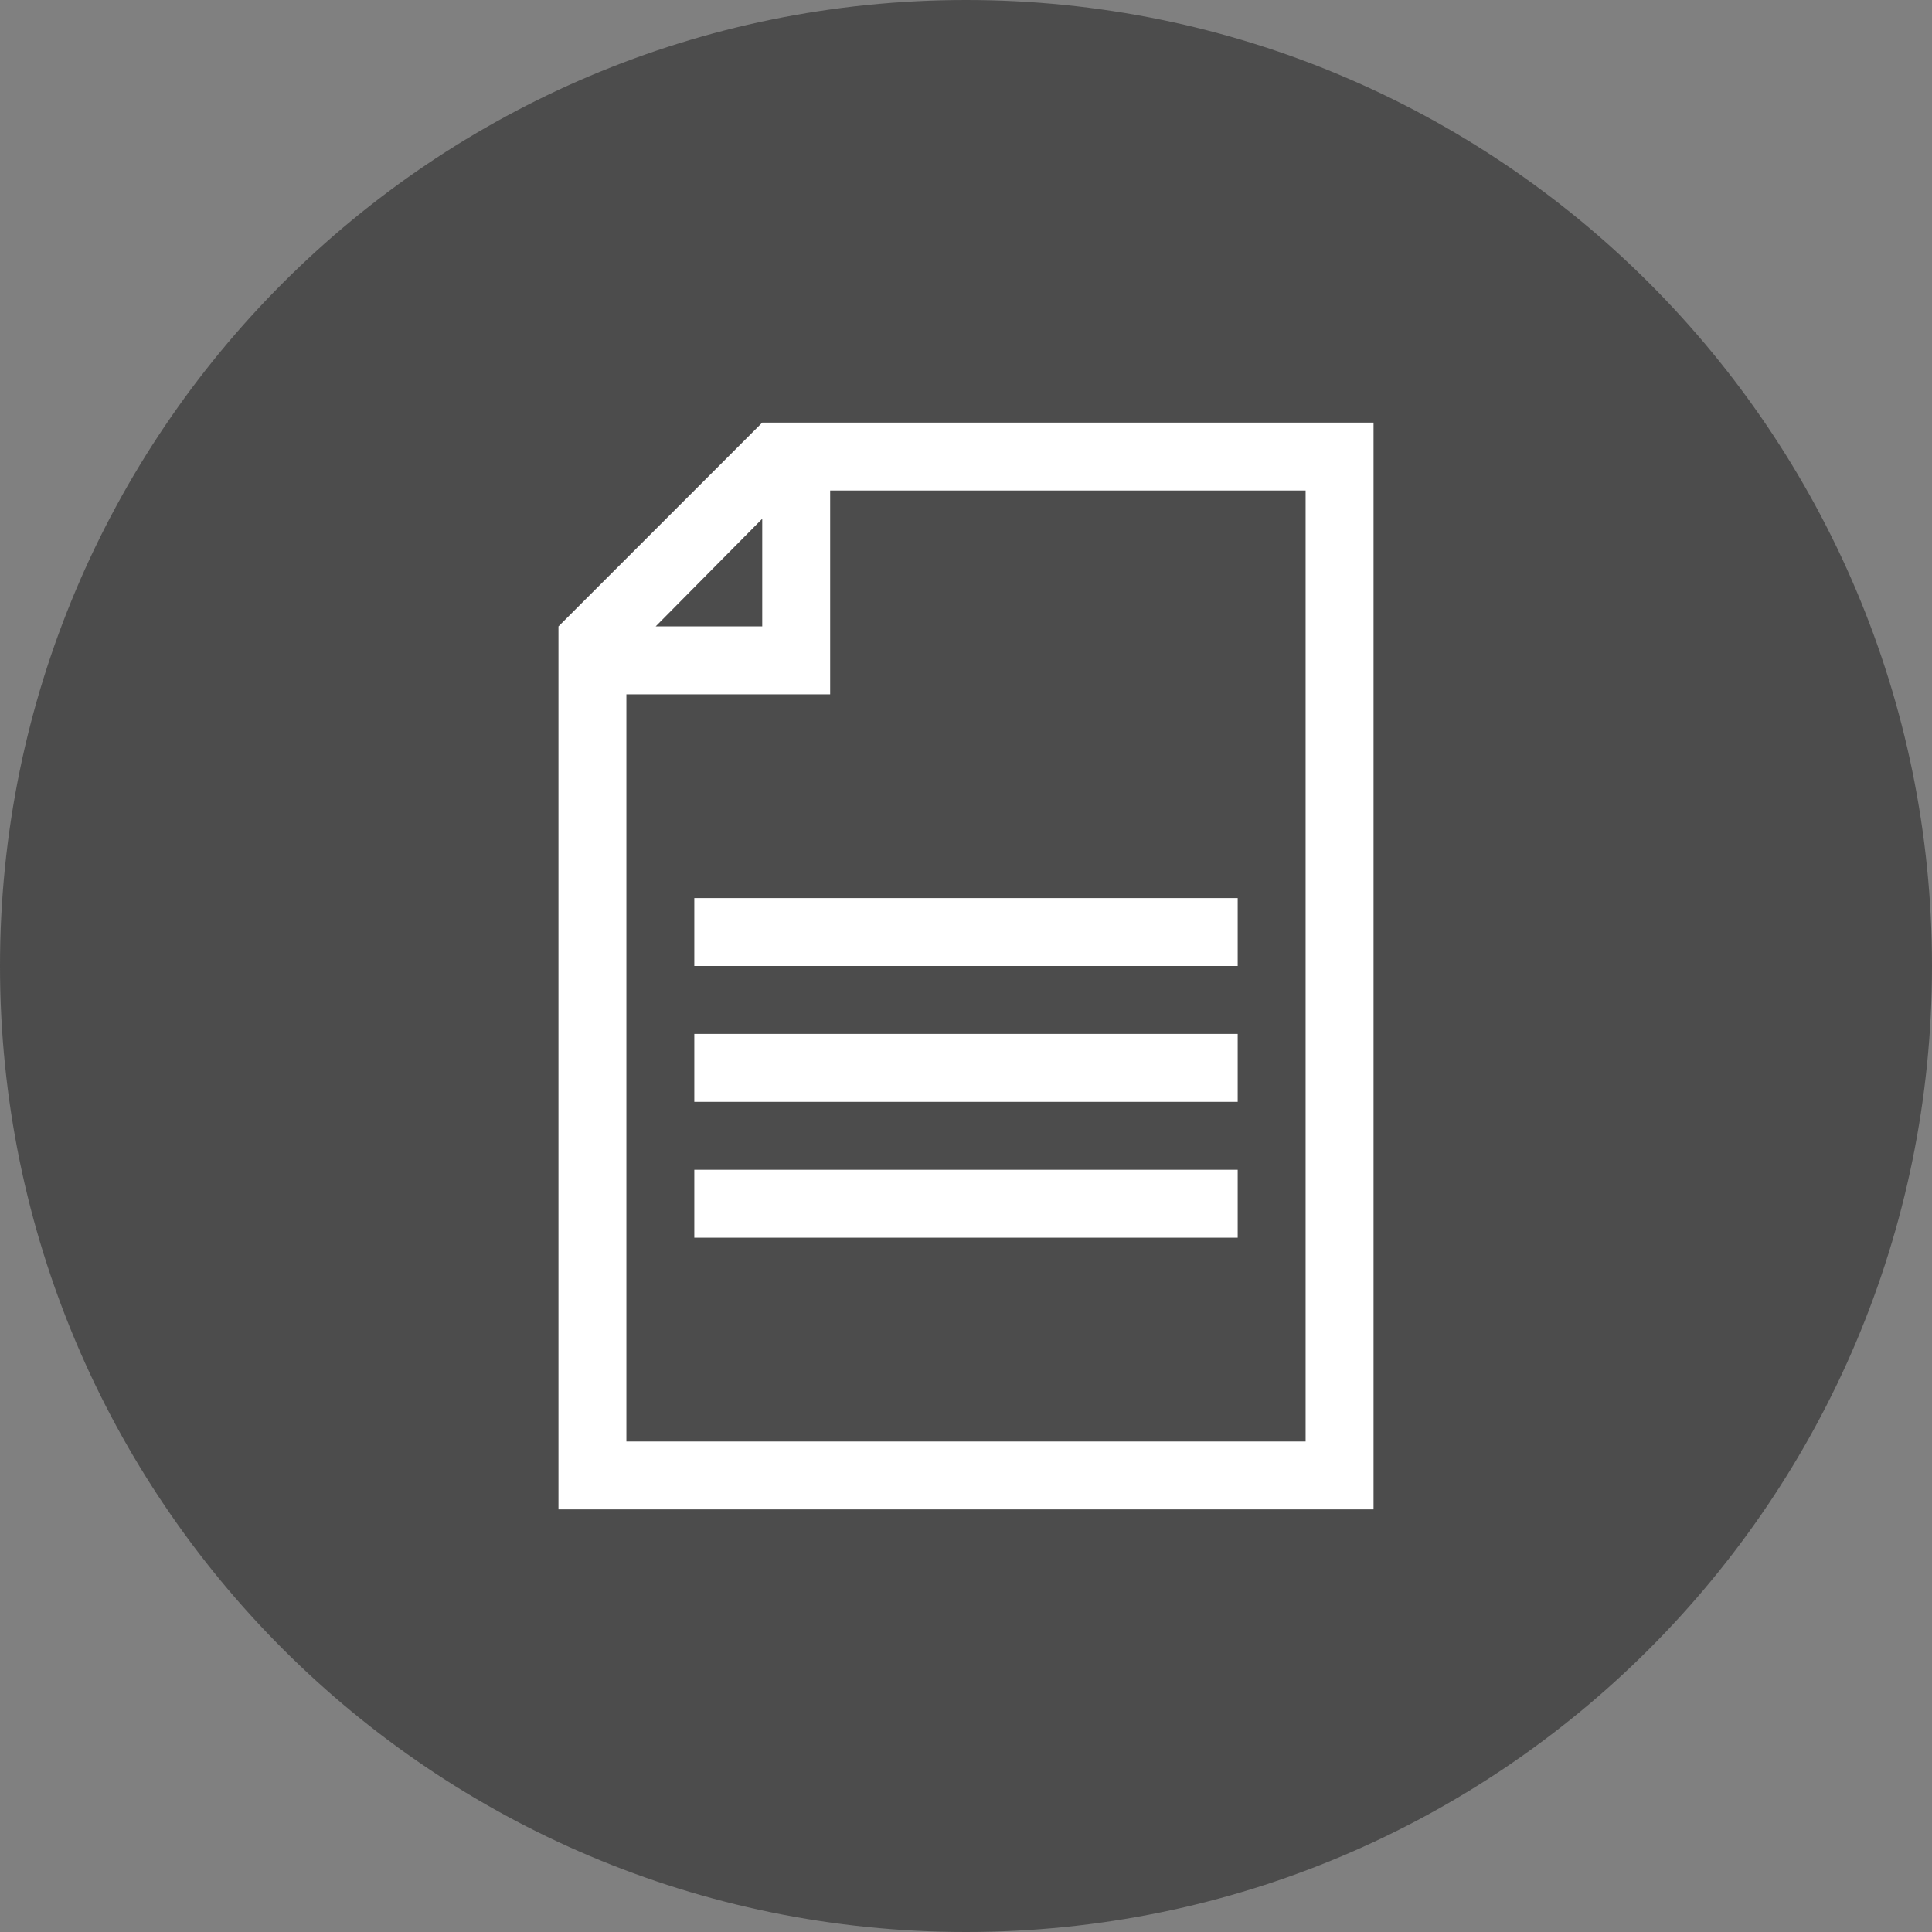
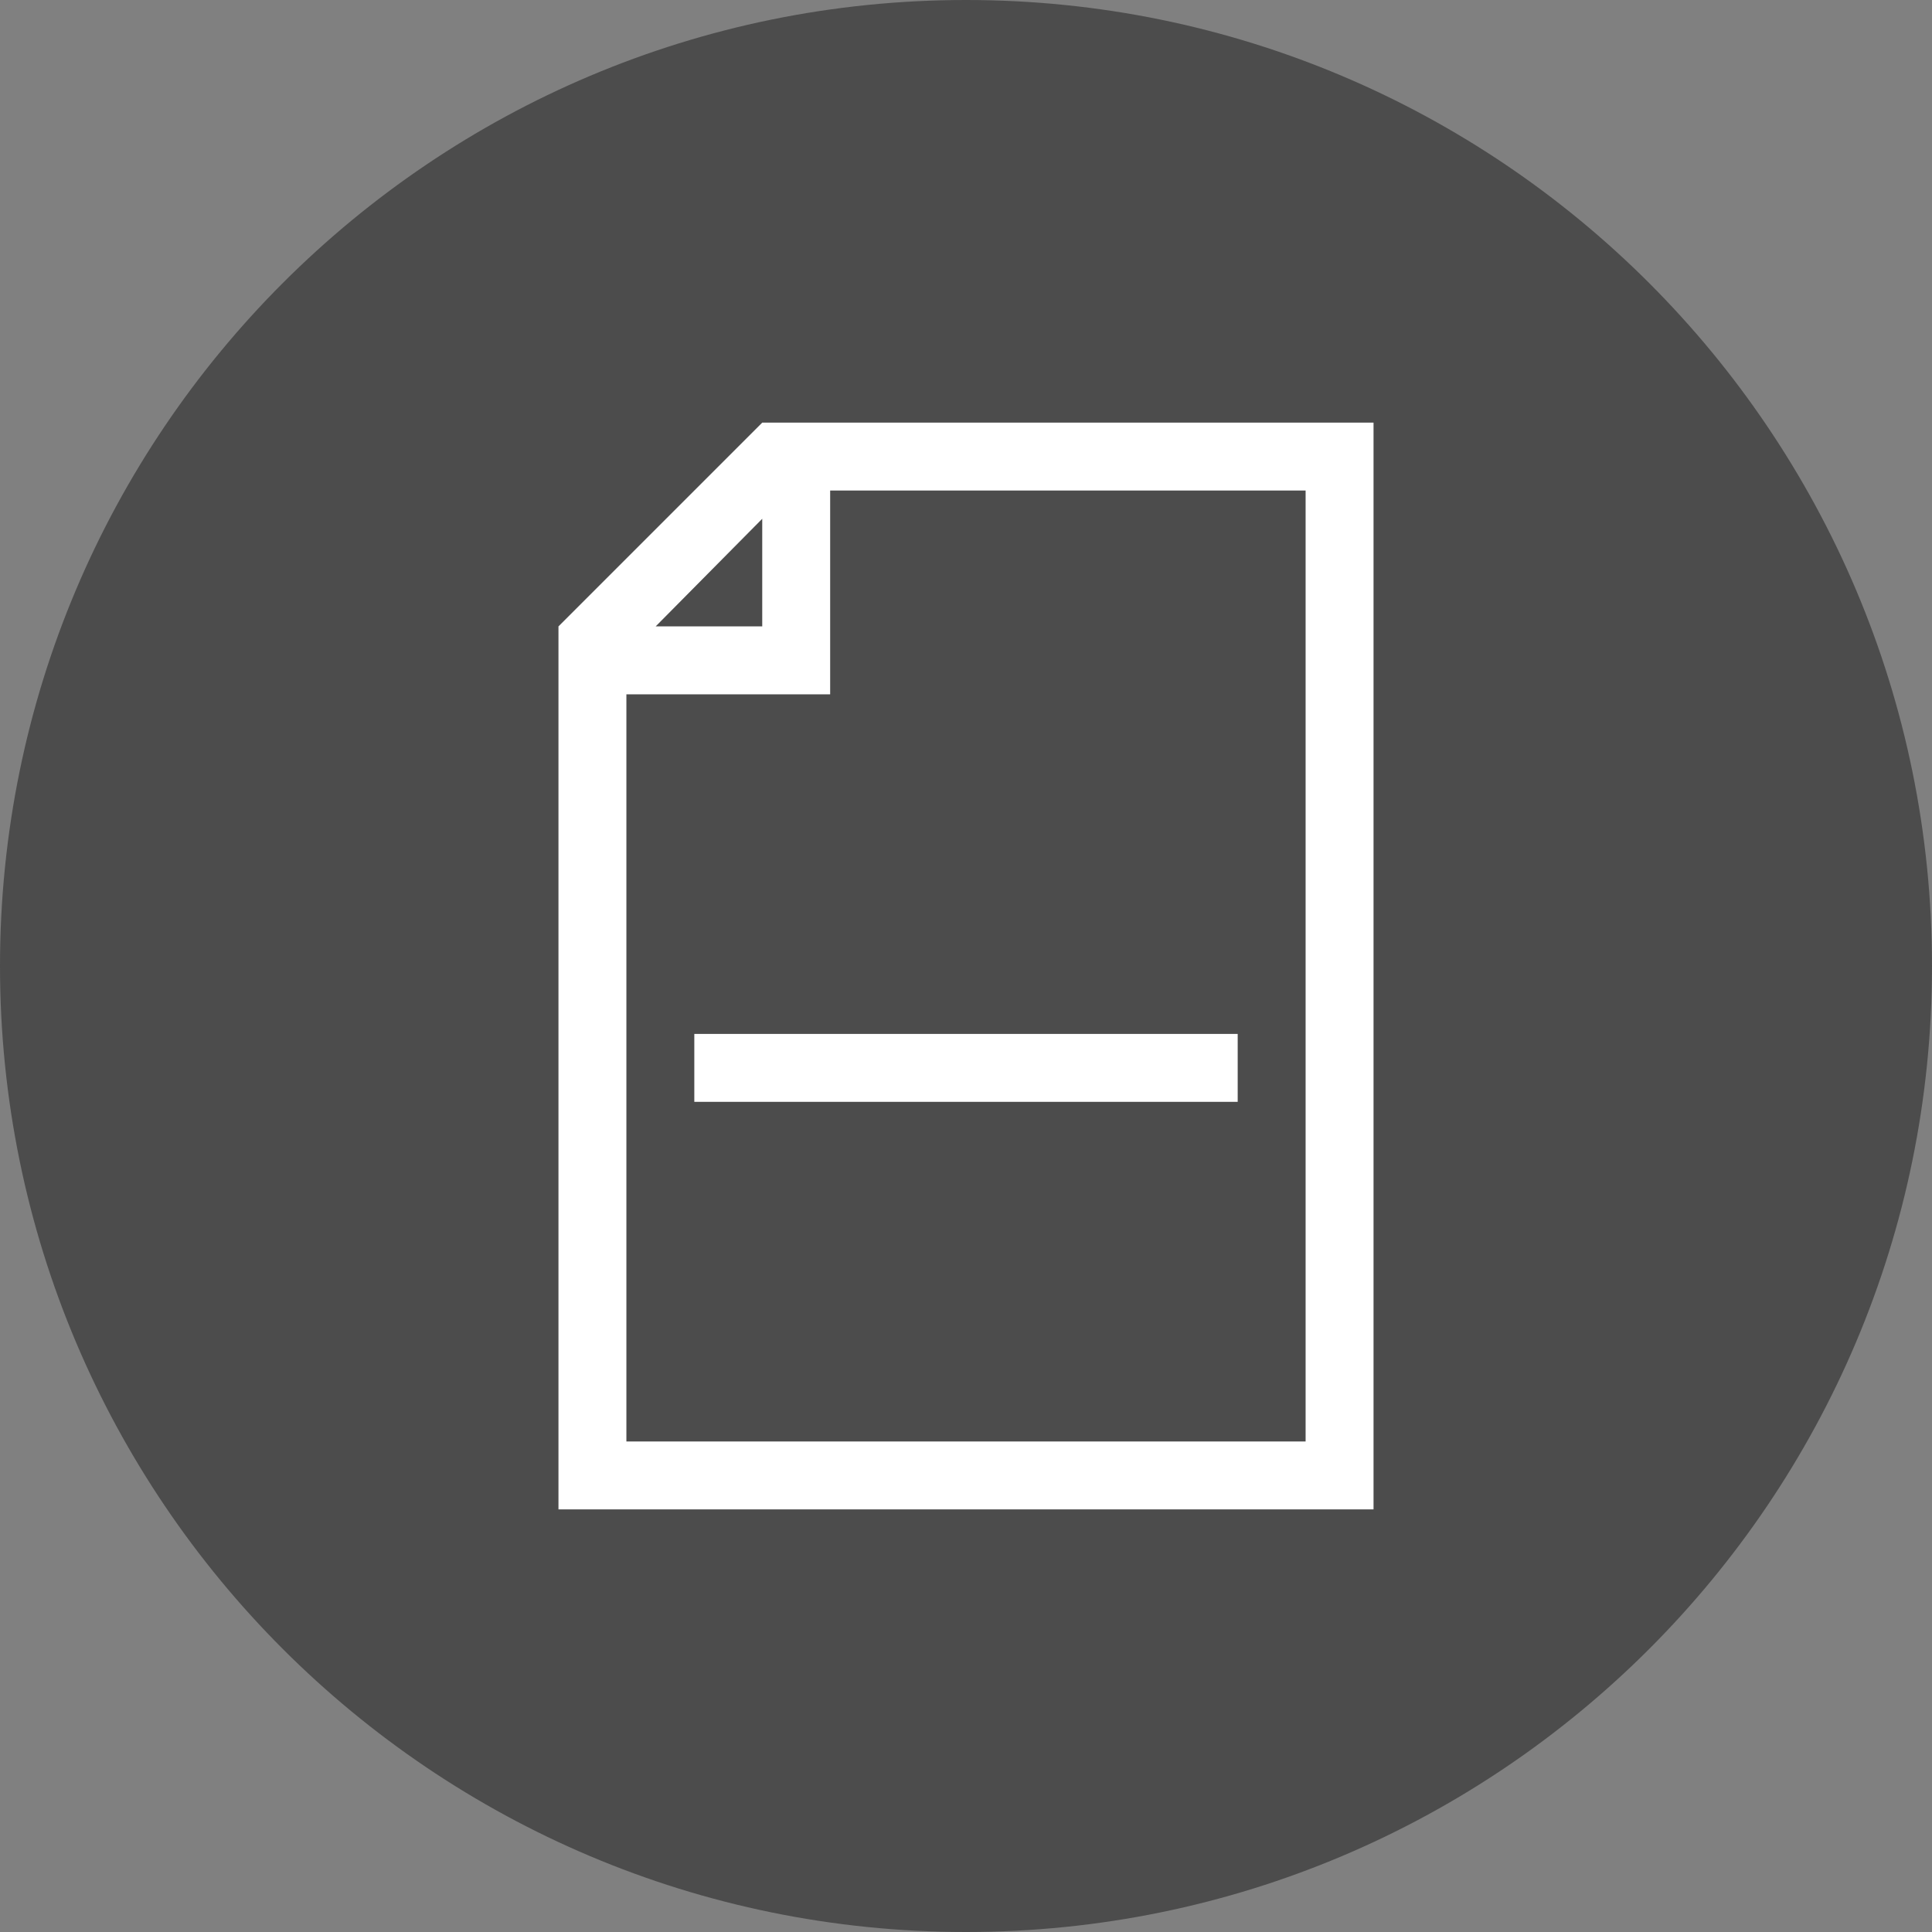
<svg xmlns="http://www.w3.org/2000/svg" viewBox="0 0 128 128">
  <rect x="0" y="0" width="128" height="128" fill="#808080" stroke="none" />
  <defs>
    <style>.e{fill:#fff;}.f{fill:#4c4c4c;}</style>
  </defs>
  <g id="a">
    <path id="b" class="f" d="M64,0C28.65,0,0,28.65,0,64s28.65,64,64,64,64-28.65,64-64S99.34,0,64,0Z" />
  </g>
  <g id="c">
    <g id="d">
      <g>
        <path class="e" d="M50.5,28l-13.5,13.5v58.5h54V28H50.5Zm0,6.37v7.13h-7.06l7.06-7.13Zm36,61.13H41.5V46h13.5v-13.5h31.5v63Z" />
-         <rect class="e" x="46" y="59.5" width="36" height="4.5" />
        <rect class="e" x="46" y="68.5" width="36" height="4.5" />
-         <rect class="e" x="46" y="77.5" width="36" height="4.5" />
      </g>
    </g>
  </g>
</svg>